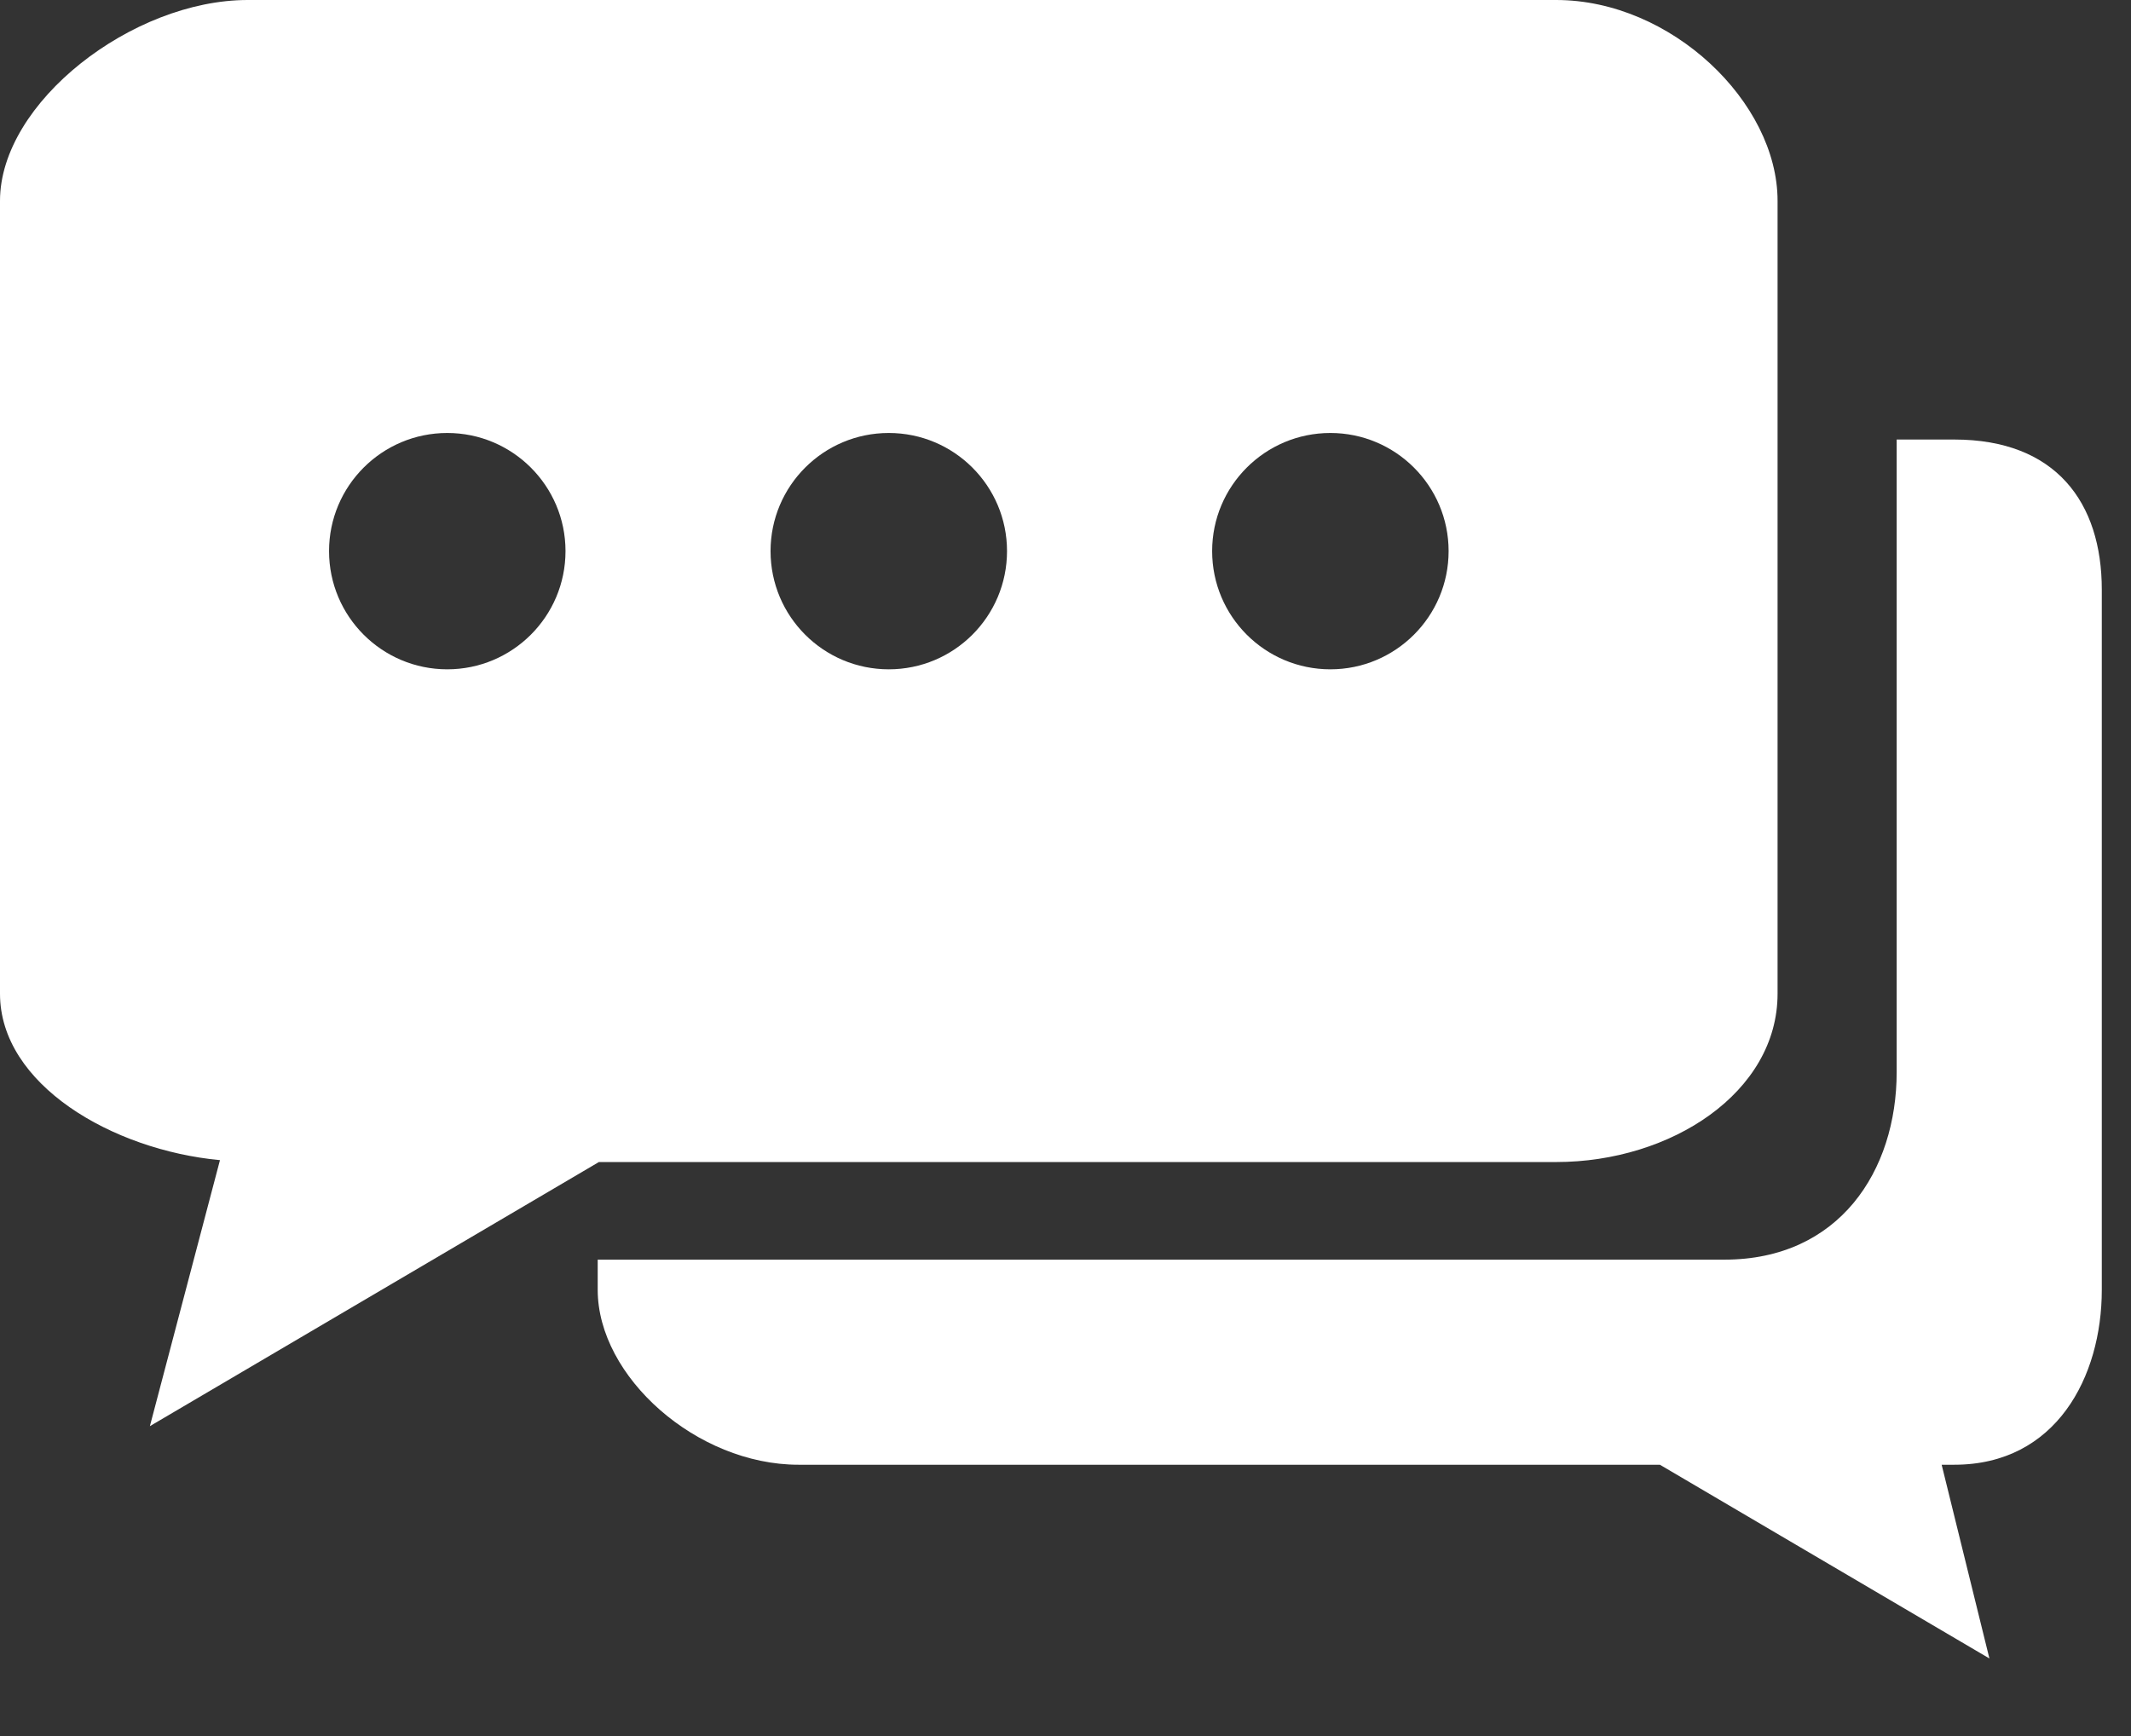
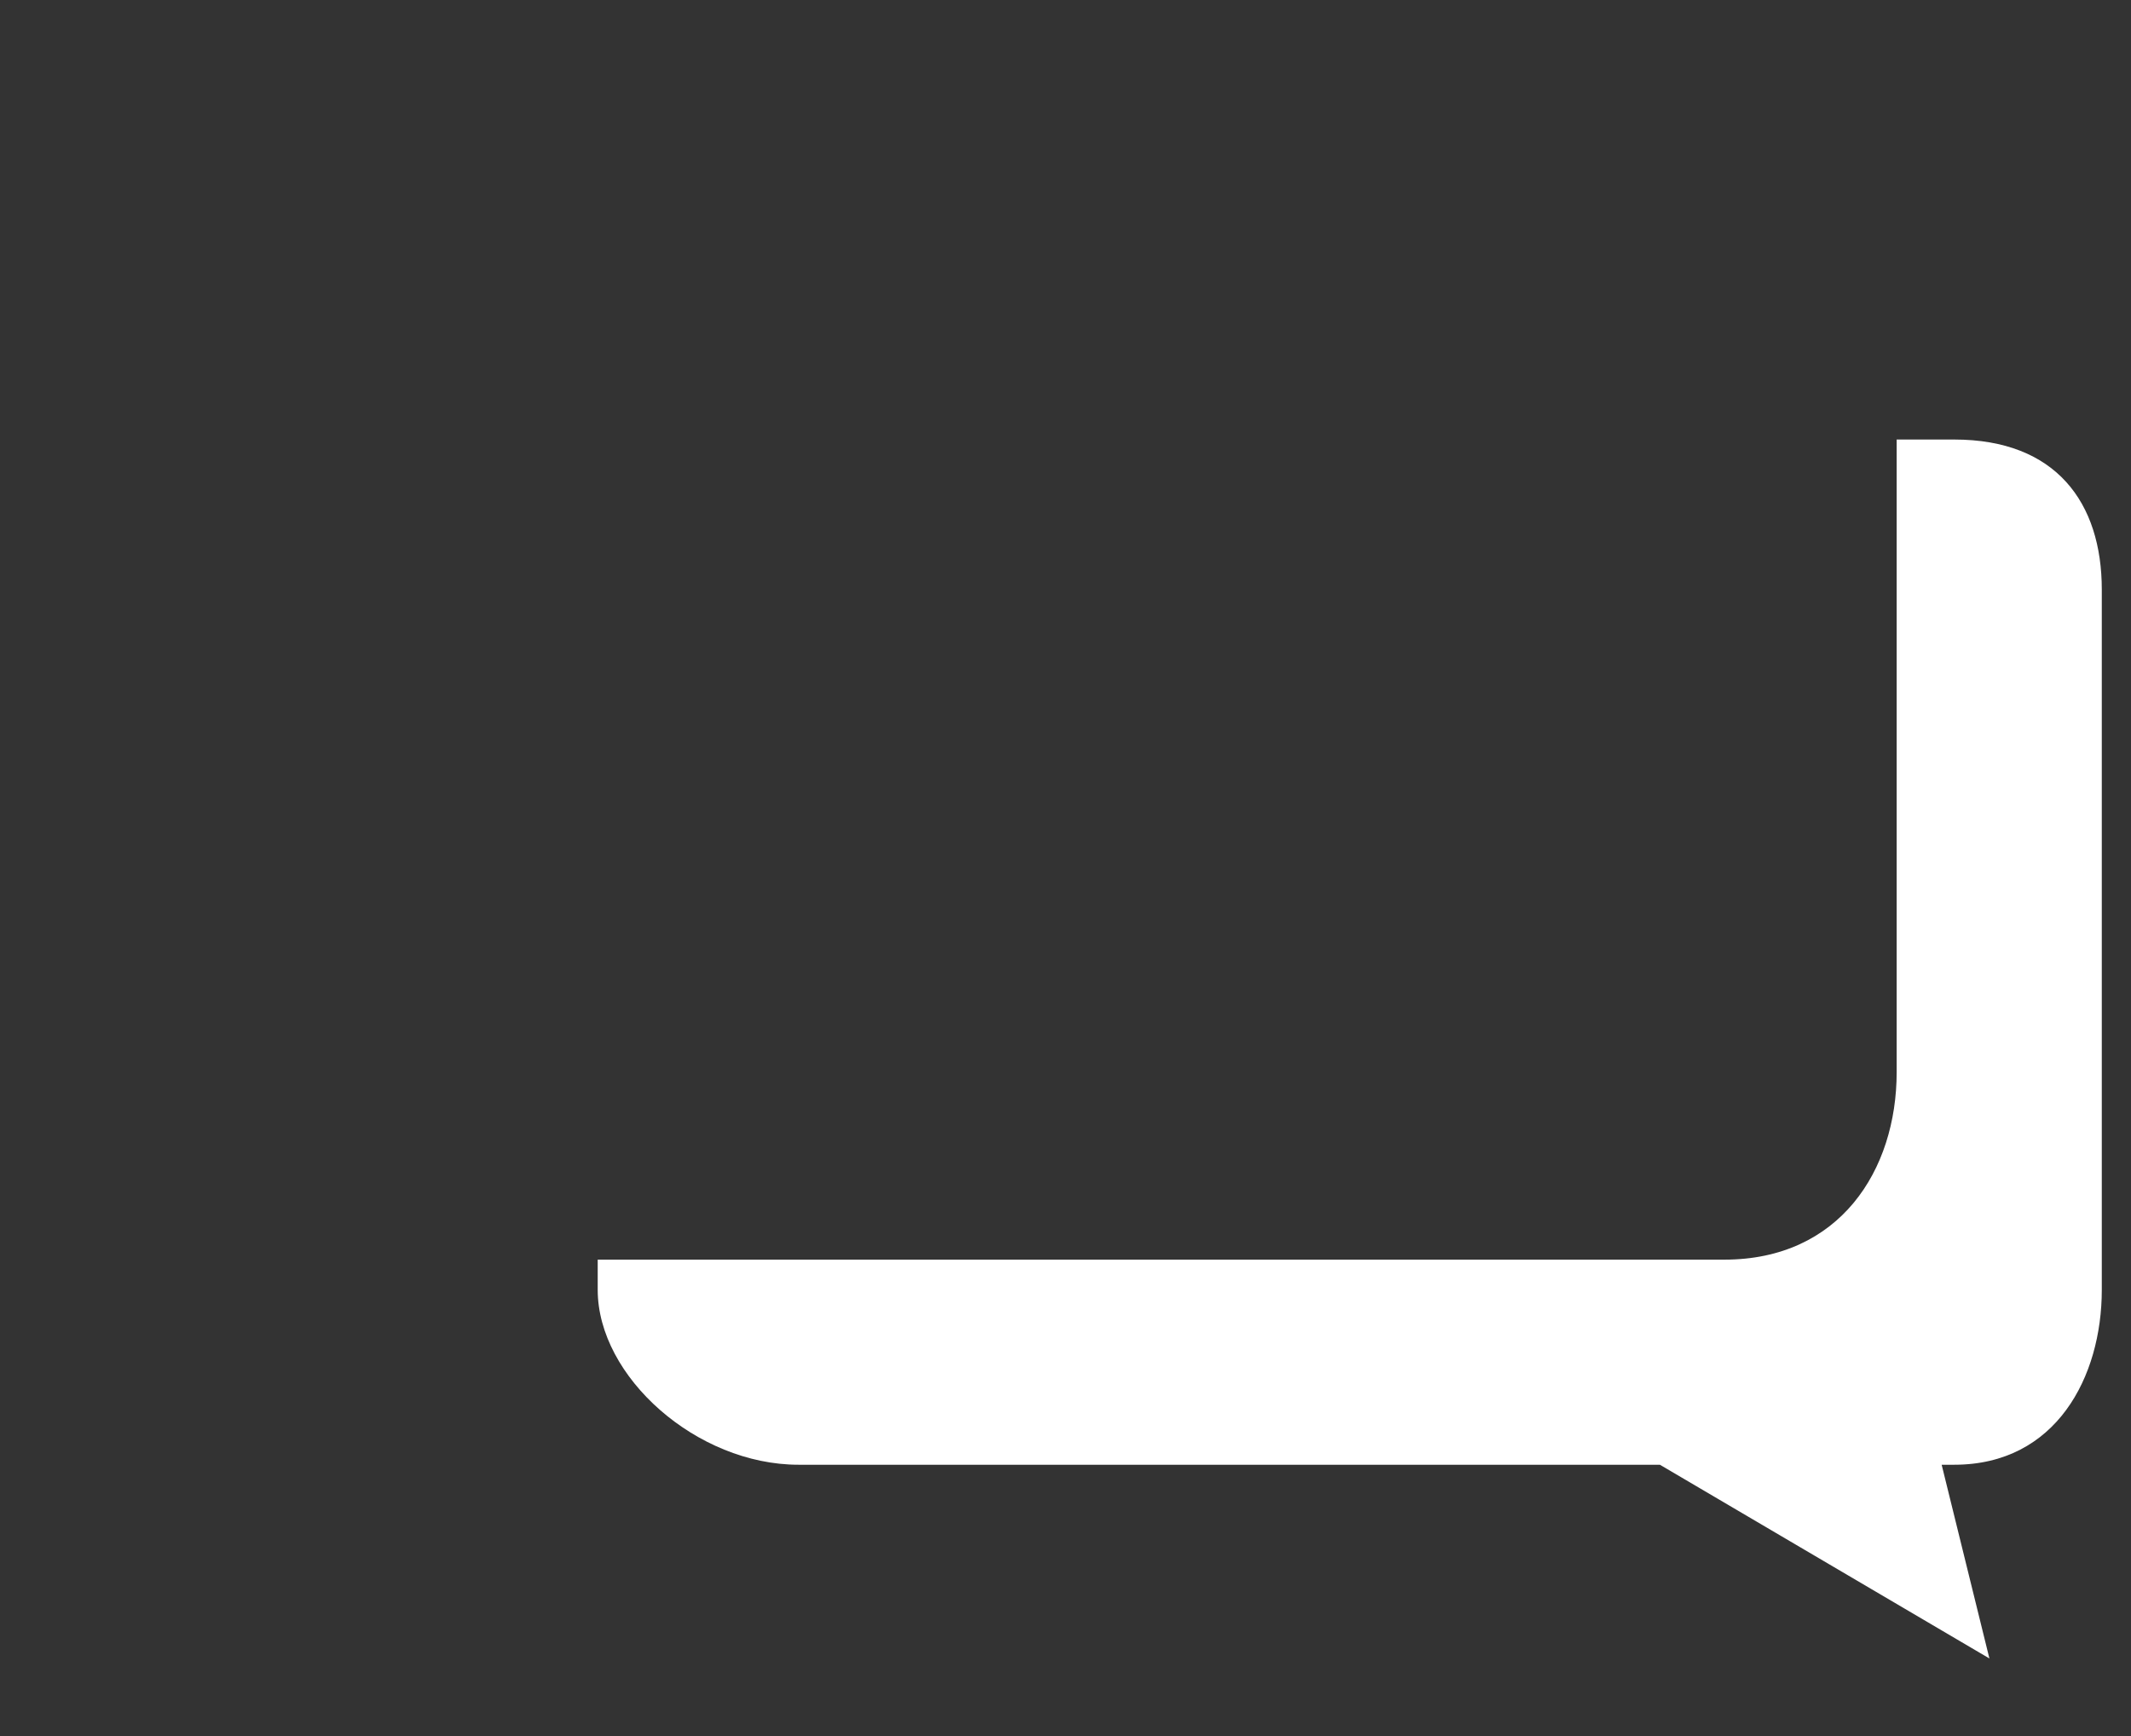
<svg xmlns="http://www.w3.org/2000/svg" width="27" height="22" viewBox="0 0 27 22" fill="none">
  <rect x="0" y="0" width="27" height="22" fill="#333333" stroke="none" />
  <path d="M24.761 5.57H24.031V13.586C24.031 14.835 23.305 15.963 21.848 15.963H7.573V16.345C7.573 17.448 8.828 18.562 10.117 18.562H21.031L25.206 21.017L24.601 18.562H24.761C26.049 18.562 26.63 17.451 26.63 16.345V7.473C26.63 6.369 26.049 5.57 24.761 5.57Z" fill="white" />
-   <path d="M19.717 0H3.138C1.679 0 0 1.296 0 2.545V12.593C0 13.743 1.422 14.574 2.787 14.702L1.899 18.073L7.588 14.726H19.717C21.176 14.726 22.522 13.841 22.522 12.593V2.545C22.522 1.296 21.175 0 19.717 0ZM5.667 8.482C4.84 8.482 4.169 7.812 4.169 6.984C4.169 6.157 4.84 5.487 5.667 5.487C6.493 5.487 7.165 6.157 7.165 6.984C7.165 7.812 6.493 8.482 5.667 8.482ZM11.261 8.482C10.434 8.482 9.763 7.812 9.763 6.984C9.763 6.157 10.434 5.487 11.261 5.487C12.088 5.487 12.759 6.157 12.759 6.984C12.759 7.812 12.088 8.482 11.261 8.482ZM16.856 8.482C16.029 8.482 15.358 7.812 15.358 6.984C15.358 6.157 16.029 5.487 16.856 5.487C17.682 5.487 18.354 6.157 18.354 6.984C18.354 7.812 17.682 8.482 16.856 8.482Z" fill="white" />
</svg>